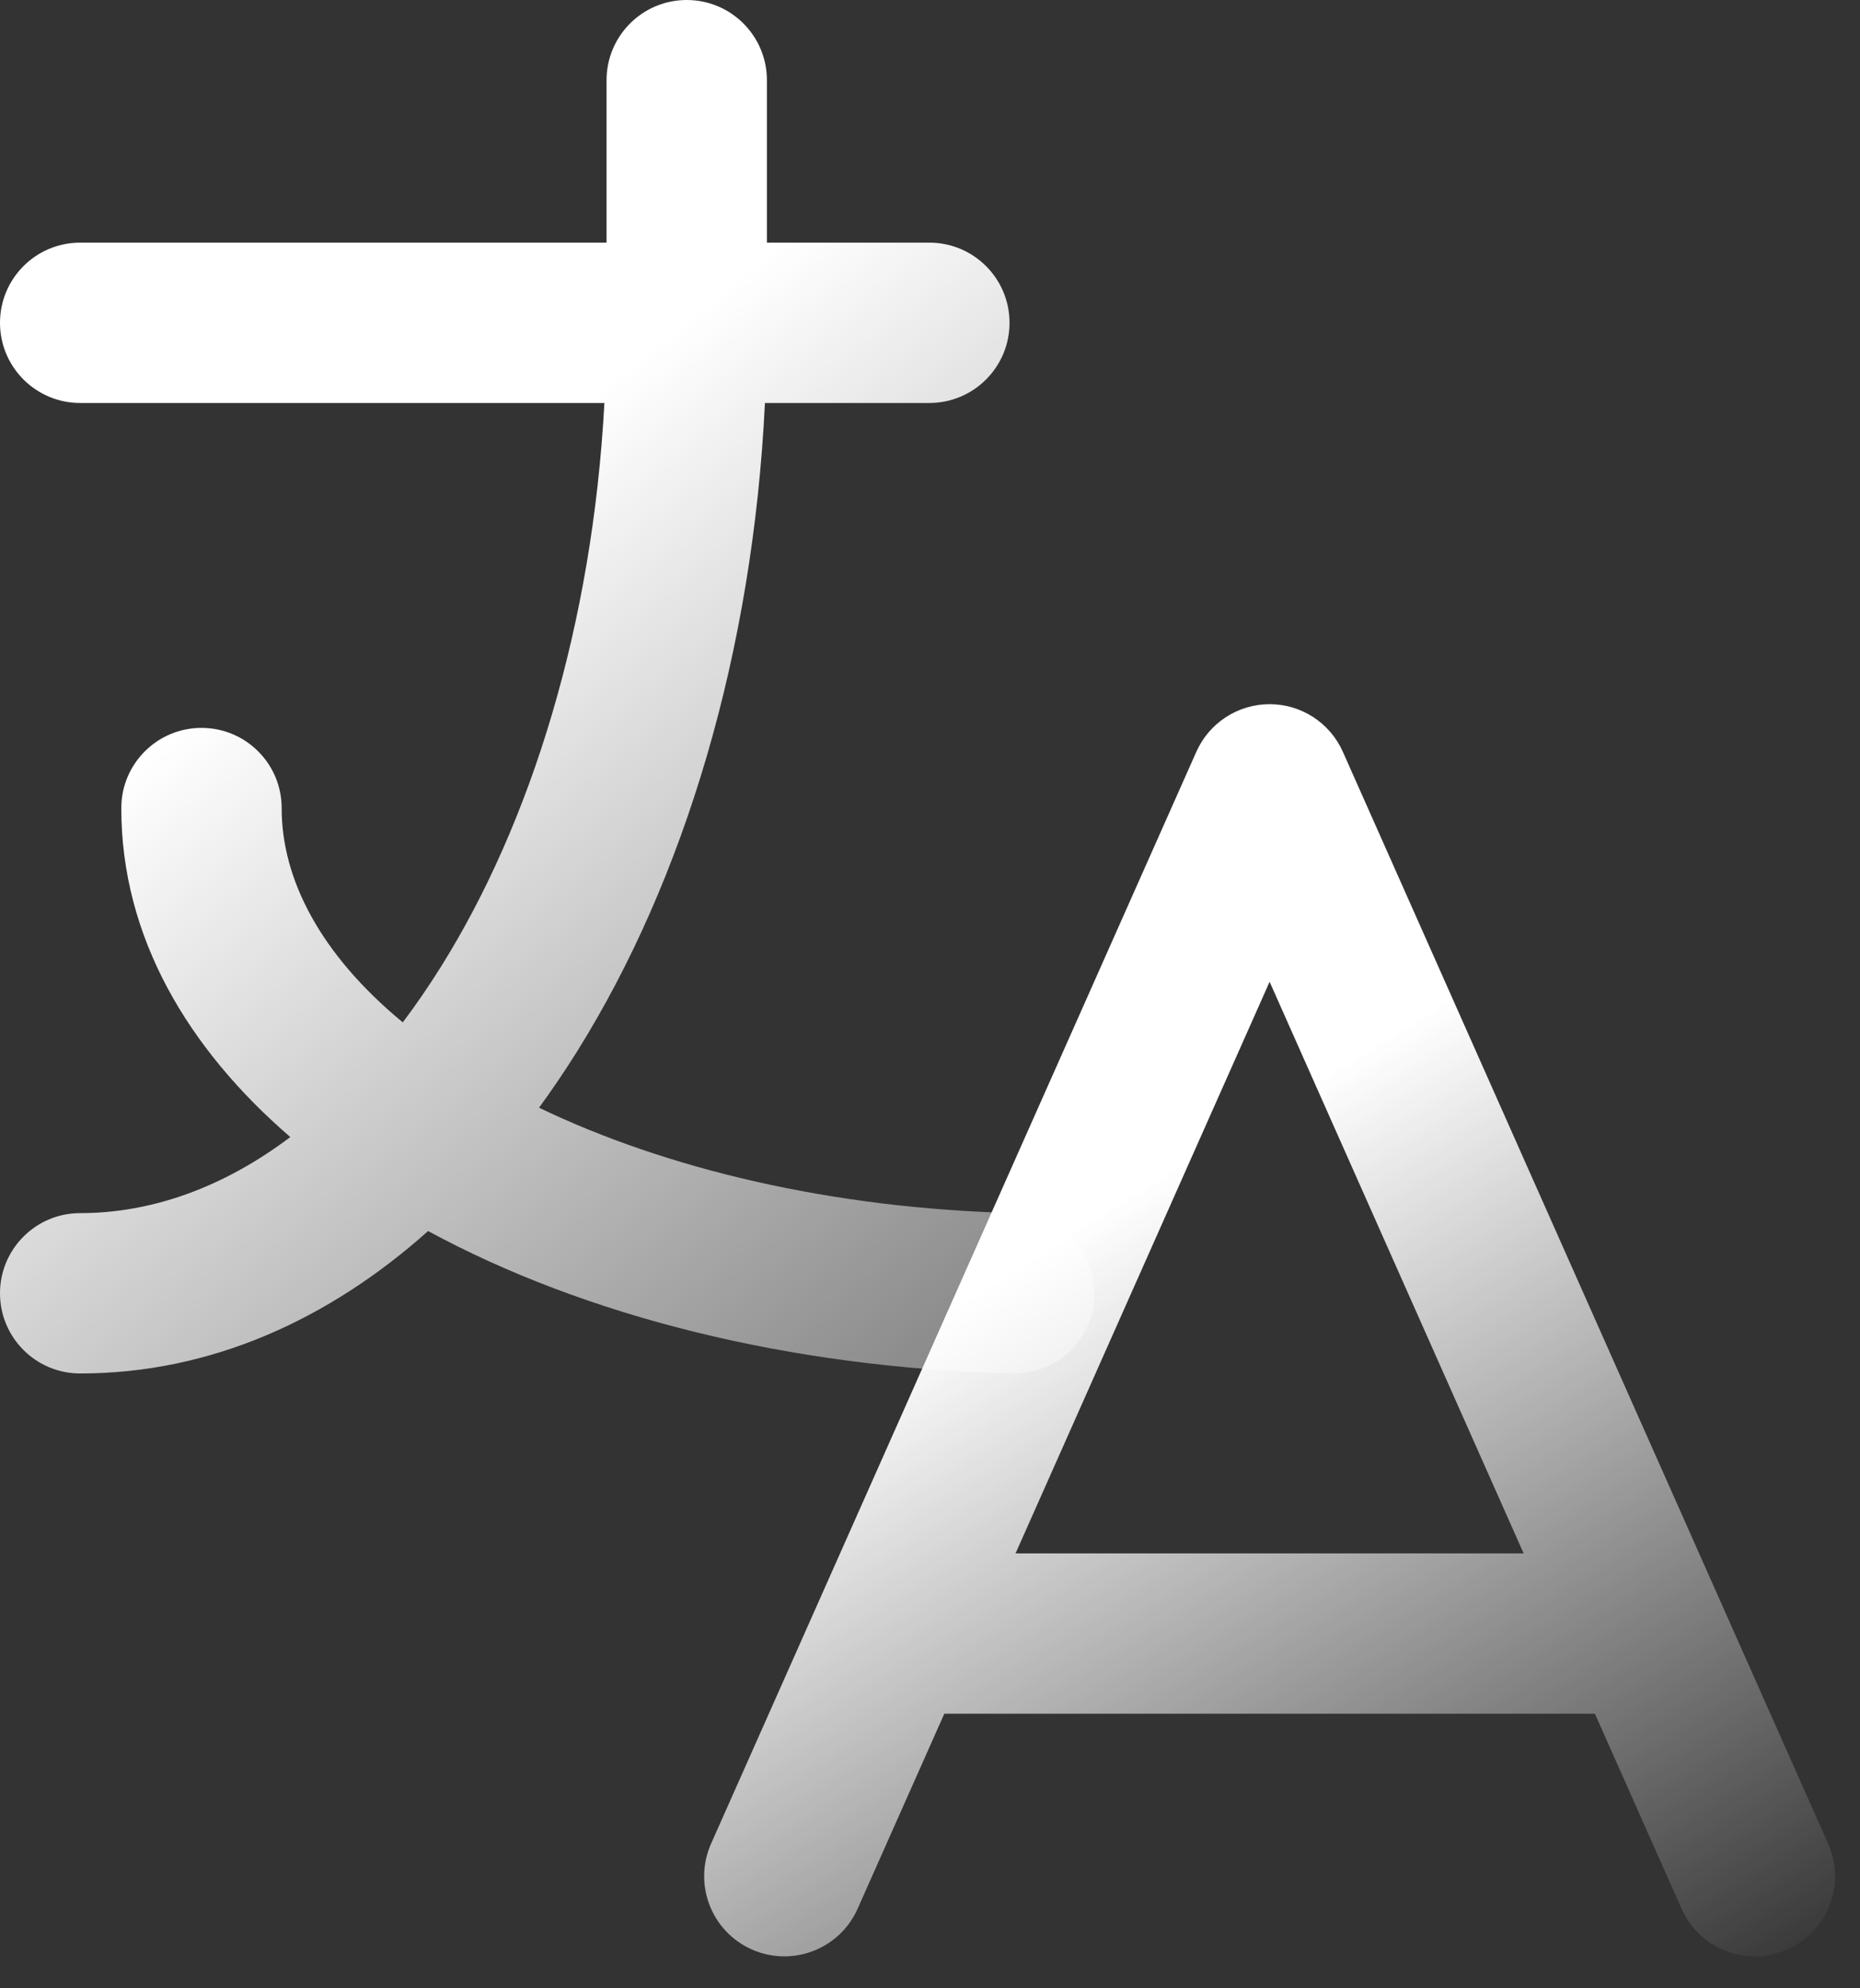
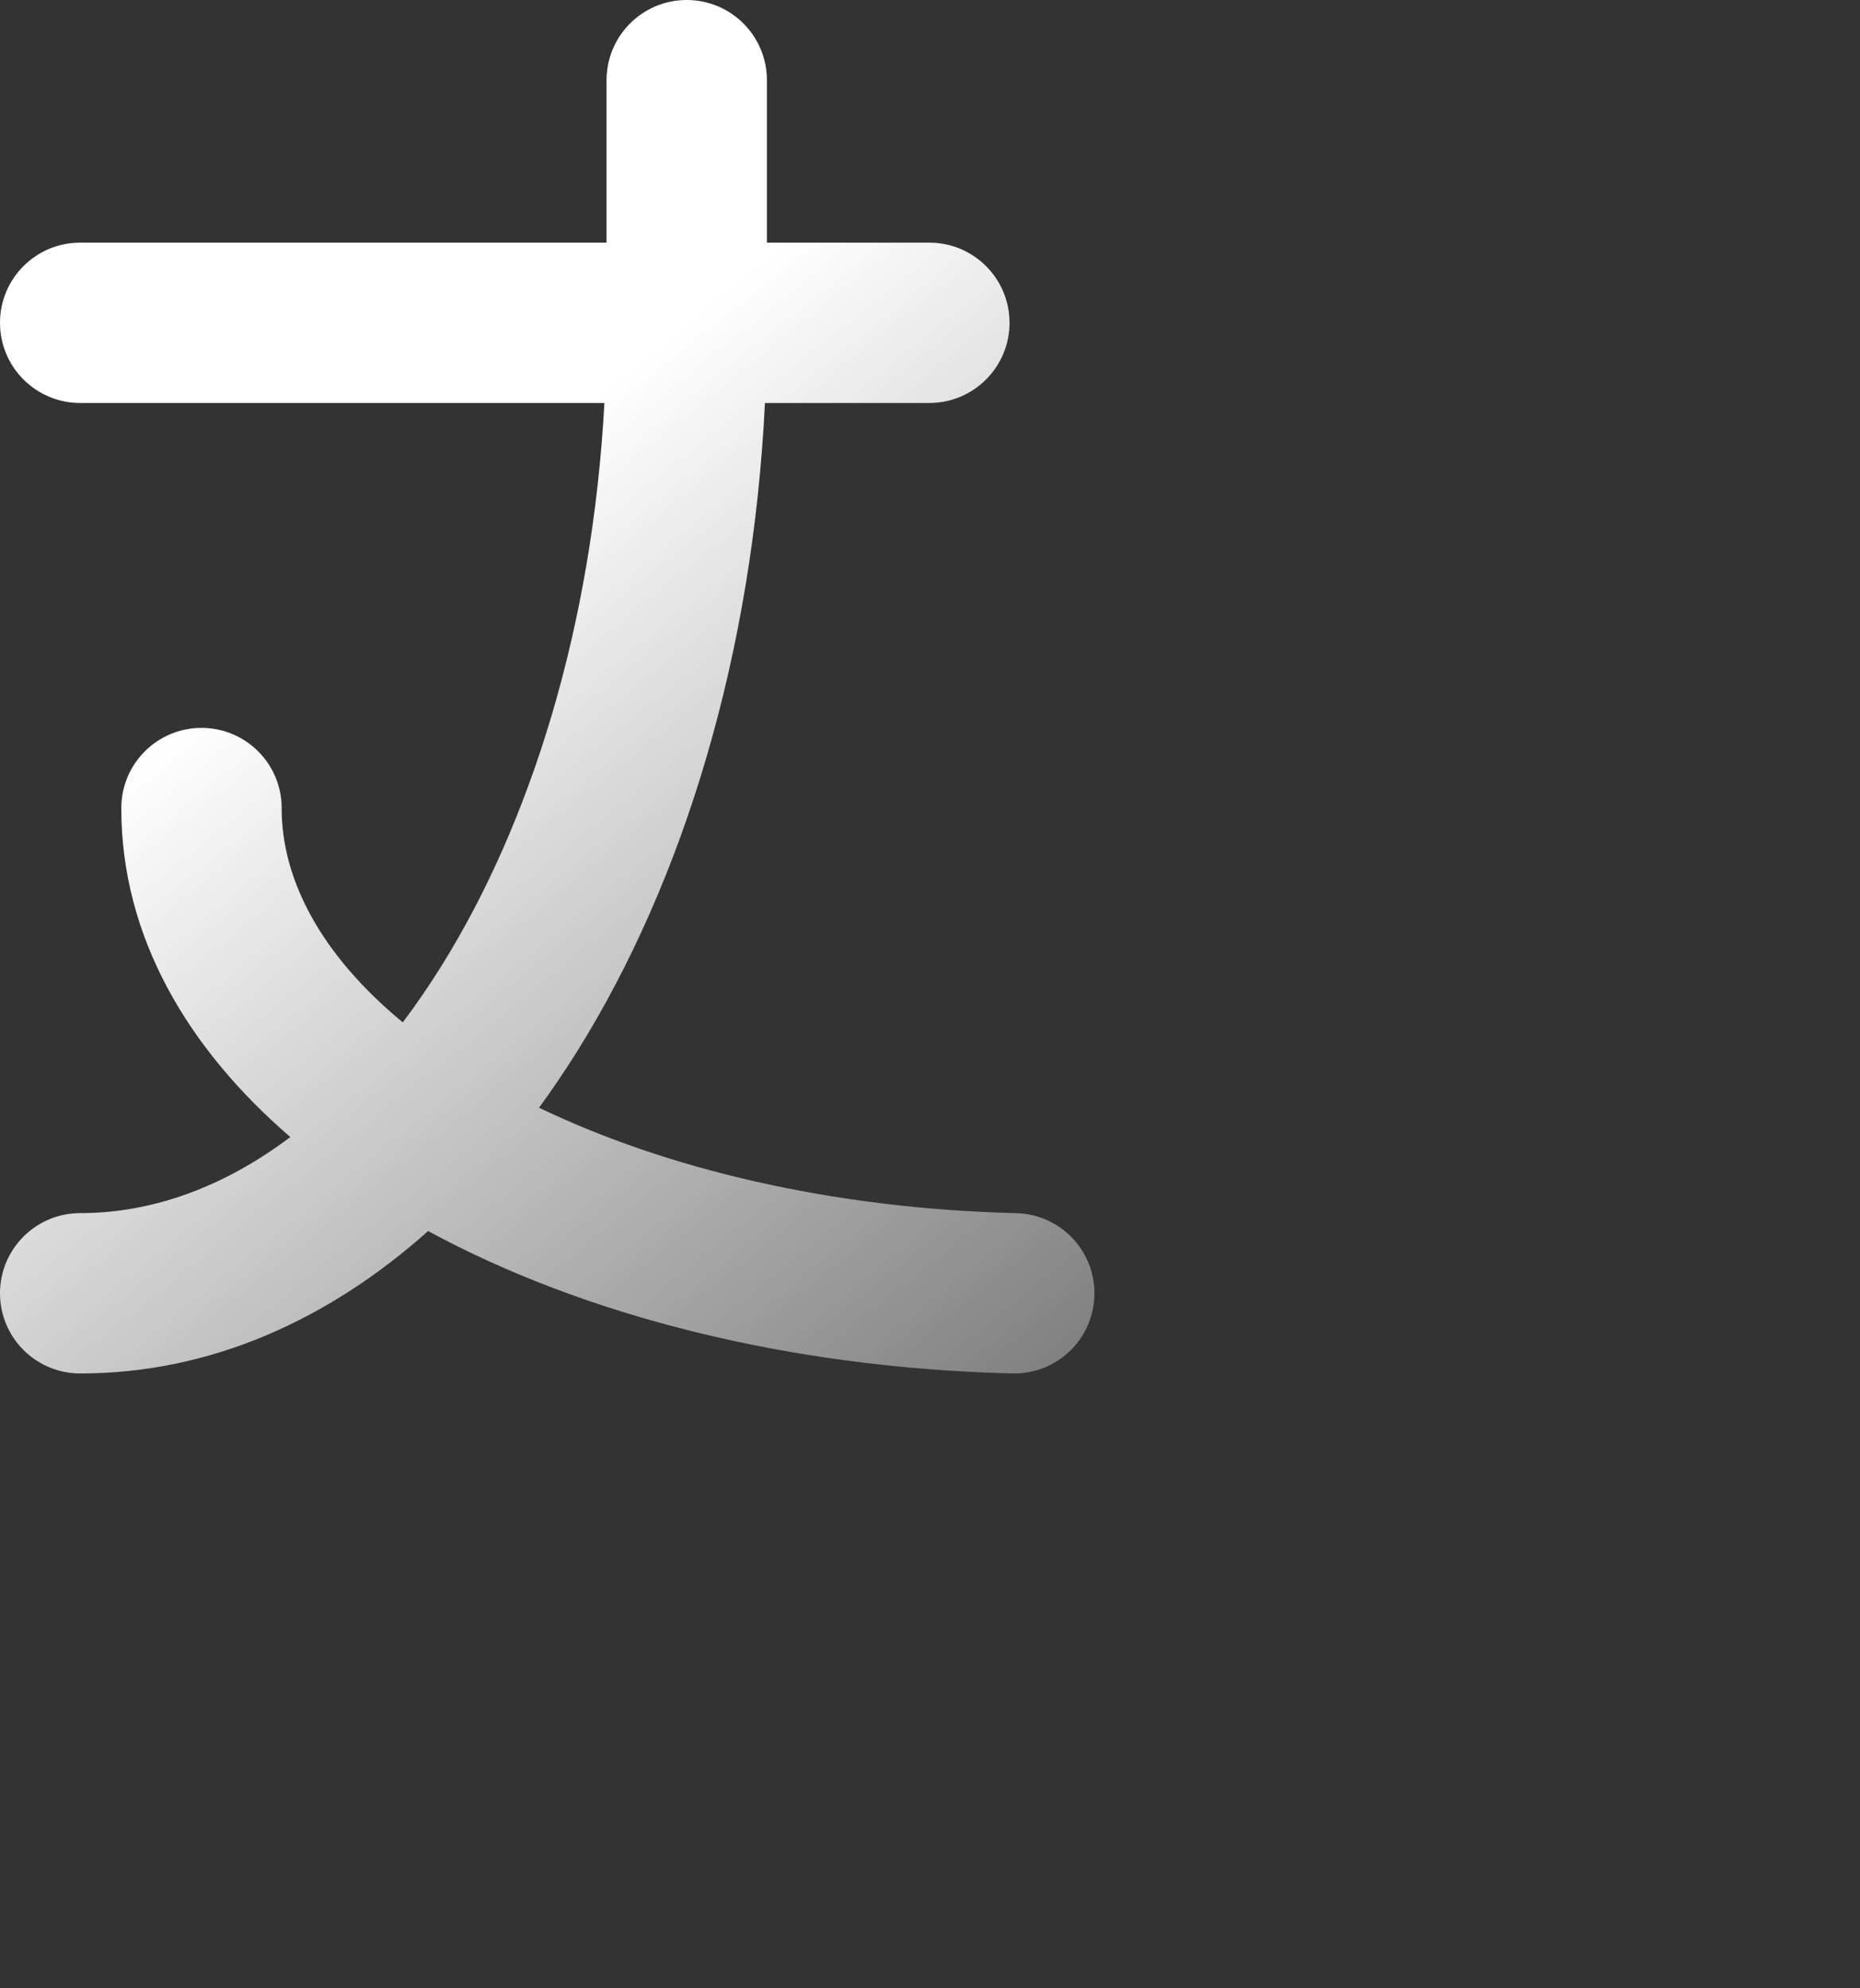
<svg xmlns="http://www.w3.org/2000/svg" width="58" height="62" viewBox="0 0 58 62" fill="none">
  <rect x="0" y="0" width="58" height="62" fill="#333333" stroke="none" />
-   <path fill-rule="evenodd" clip-rule="evenodd" d="M21.414 0C22.795 0 23.914 1.119 23.914 2.5V7.566H28.98C30.36 7.566 31.48 8.685 31.48 10.066C31.48 11.446 30.36 12.566 28.98 12.566H23.853C23.475 20.34 21.346 27.426 17.994 32.789C17.616 33.392 17.221 33.977 16.809 34.541C20.763 36.442 25.917 37.687 31.689 37.829C33.069 37.863 34.161 39.009 34.127 40.389C34.093 41.77 32.947 42.861 31.567 42.827C24.616 42.657 18.239 41.038 13.35 38.387C10.263 41.141 6.582 42.828 2.5 42.828C1.119 42.828 0 41.709 0 40.328C0 38.947 1.119 37.828 2.5 37.828C4.735 37.828 6.969 37.026 9.053 35.456C5.875 32.717 3.777 29.224 3.783 25.193C3.785 23.813 4.906 22.695 6.287 22.697C7.667 22.699 8.785 23.82 8.783 25.2C8.78 27.415 9.992 29.761 12.56 31.88C12.97 31.336 13.368 30.755 13.754 30.139C16.559 25.651 18.473 19.507 18.847 12.566H2.5C1.119 12.566 0 11.446 0 10.066C0 8.685 1.119 7.566 2.5 7.566H18.914V2.5C18.914 1.119 20.033 0 21.414 0Z" fill="url(#paint0_linear_144_981)" />
-   <path fill-rule="evenodd" clip-rule="evenodd" d="M41.874 23.443C41.473 22.54 40.578 21.958 39.59 21.958C38.602 21.958 37.706 22.54 37.305 23.443L22.174 57.488C21.613 58.75 22.181 60.227 23.443 60.788C24.705 61.349 26.182 60.781 26.743 59.519L29.446 53.438H49.734L52.436 59.519C52.997 60.781 54.474 61.349 55.736 60.788C56.998 60.227 57.566 58.75 57.005 57.488L41.874 23.443ZM47.511 48.438L39.59 30.614L31.668 48.438H47.511Z" fill="url(#paint1_linear_144_981)" />
+   <path fill-rule="evenodd" clip-rule="evenodd" d="M21.414 0C22.795 0 23.914 1.119 23.914 2.5V7.566H28.98C30.36 7.566 31.48 8.685 31.48 10.066C31.48 11.446 30.36 12.566 28.98 12.566H23.853C23.475 20.34 21.346 27.426 17.994 32.789C17.616 33.392 17.221 33.977 16.809 34.541C20.763 36.442 25.917 37.687 31.689 37.829C33.069 37.863 34.161 39.009 34.127 40.389C34.093 41.77 32.947 42.861 31.567 42.827C24.616 42.657 18.239 41.038 13.35 38.387C10.263 41.141 6.582 42.828 2.5 42.828C1.119 42.828 0 41.709 0 40.328C0 38.947 1.119 37.828 2.5 37.828C4.735 37.828 6.969 37.026 9.053 35.456C5.875 32.717 3.777 29.224 3.783 25.193C3.785 23.813 4.906 22.695 6.287 22.697C7.667 22.699 8.785 23.82 8.783 25.2C8.78 27.415 9.992 29.761 12.56 31.88C12.97 31.336 13.368 30.755 13.754 30.139C16.559 25.651 18.473 19.507 18.847 12.566H2.5C1.119 12.566 0 11.446 0 10.066C0 8.685 1.119 7.566 2.5 7.566H18.914V2.5C18.914 1.119 20.033 0 21.414 0" fill="url(#paint0_linear_144_981)" />
  <defs>
    <linearGradient id="paint0_linear_144_981" x1="14.124" y1="15.891" x2="47.174" y2="56.859" gradientUnits="userSpaceOnUse">
      <stop stop-color="white" />
      <stop offset="1" stop-color="white" stop-opacity="0" />
    </linearGradient>
    <linearGradient id="paint1_linear_144_981" x1="36.552" y1="36.446" x2="53.312" y2="63.698" gradientUnits="userSpaceOnUse">
      <stop stop-color="white" />
      <stop offset="1" stop-color="white" stop-opacity="0" />
    </linearGradient>
  </defs>
</svg>